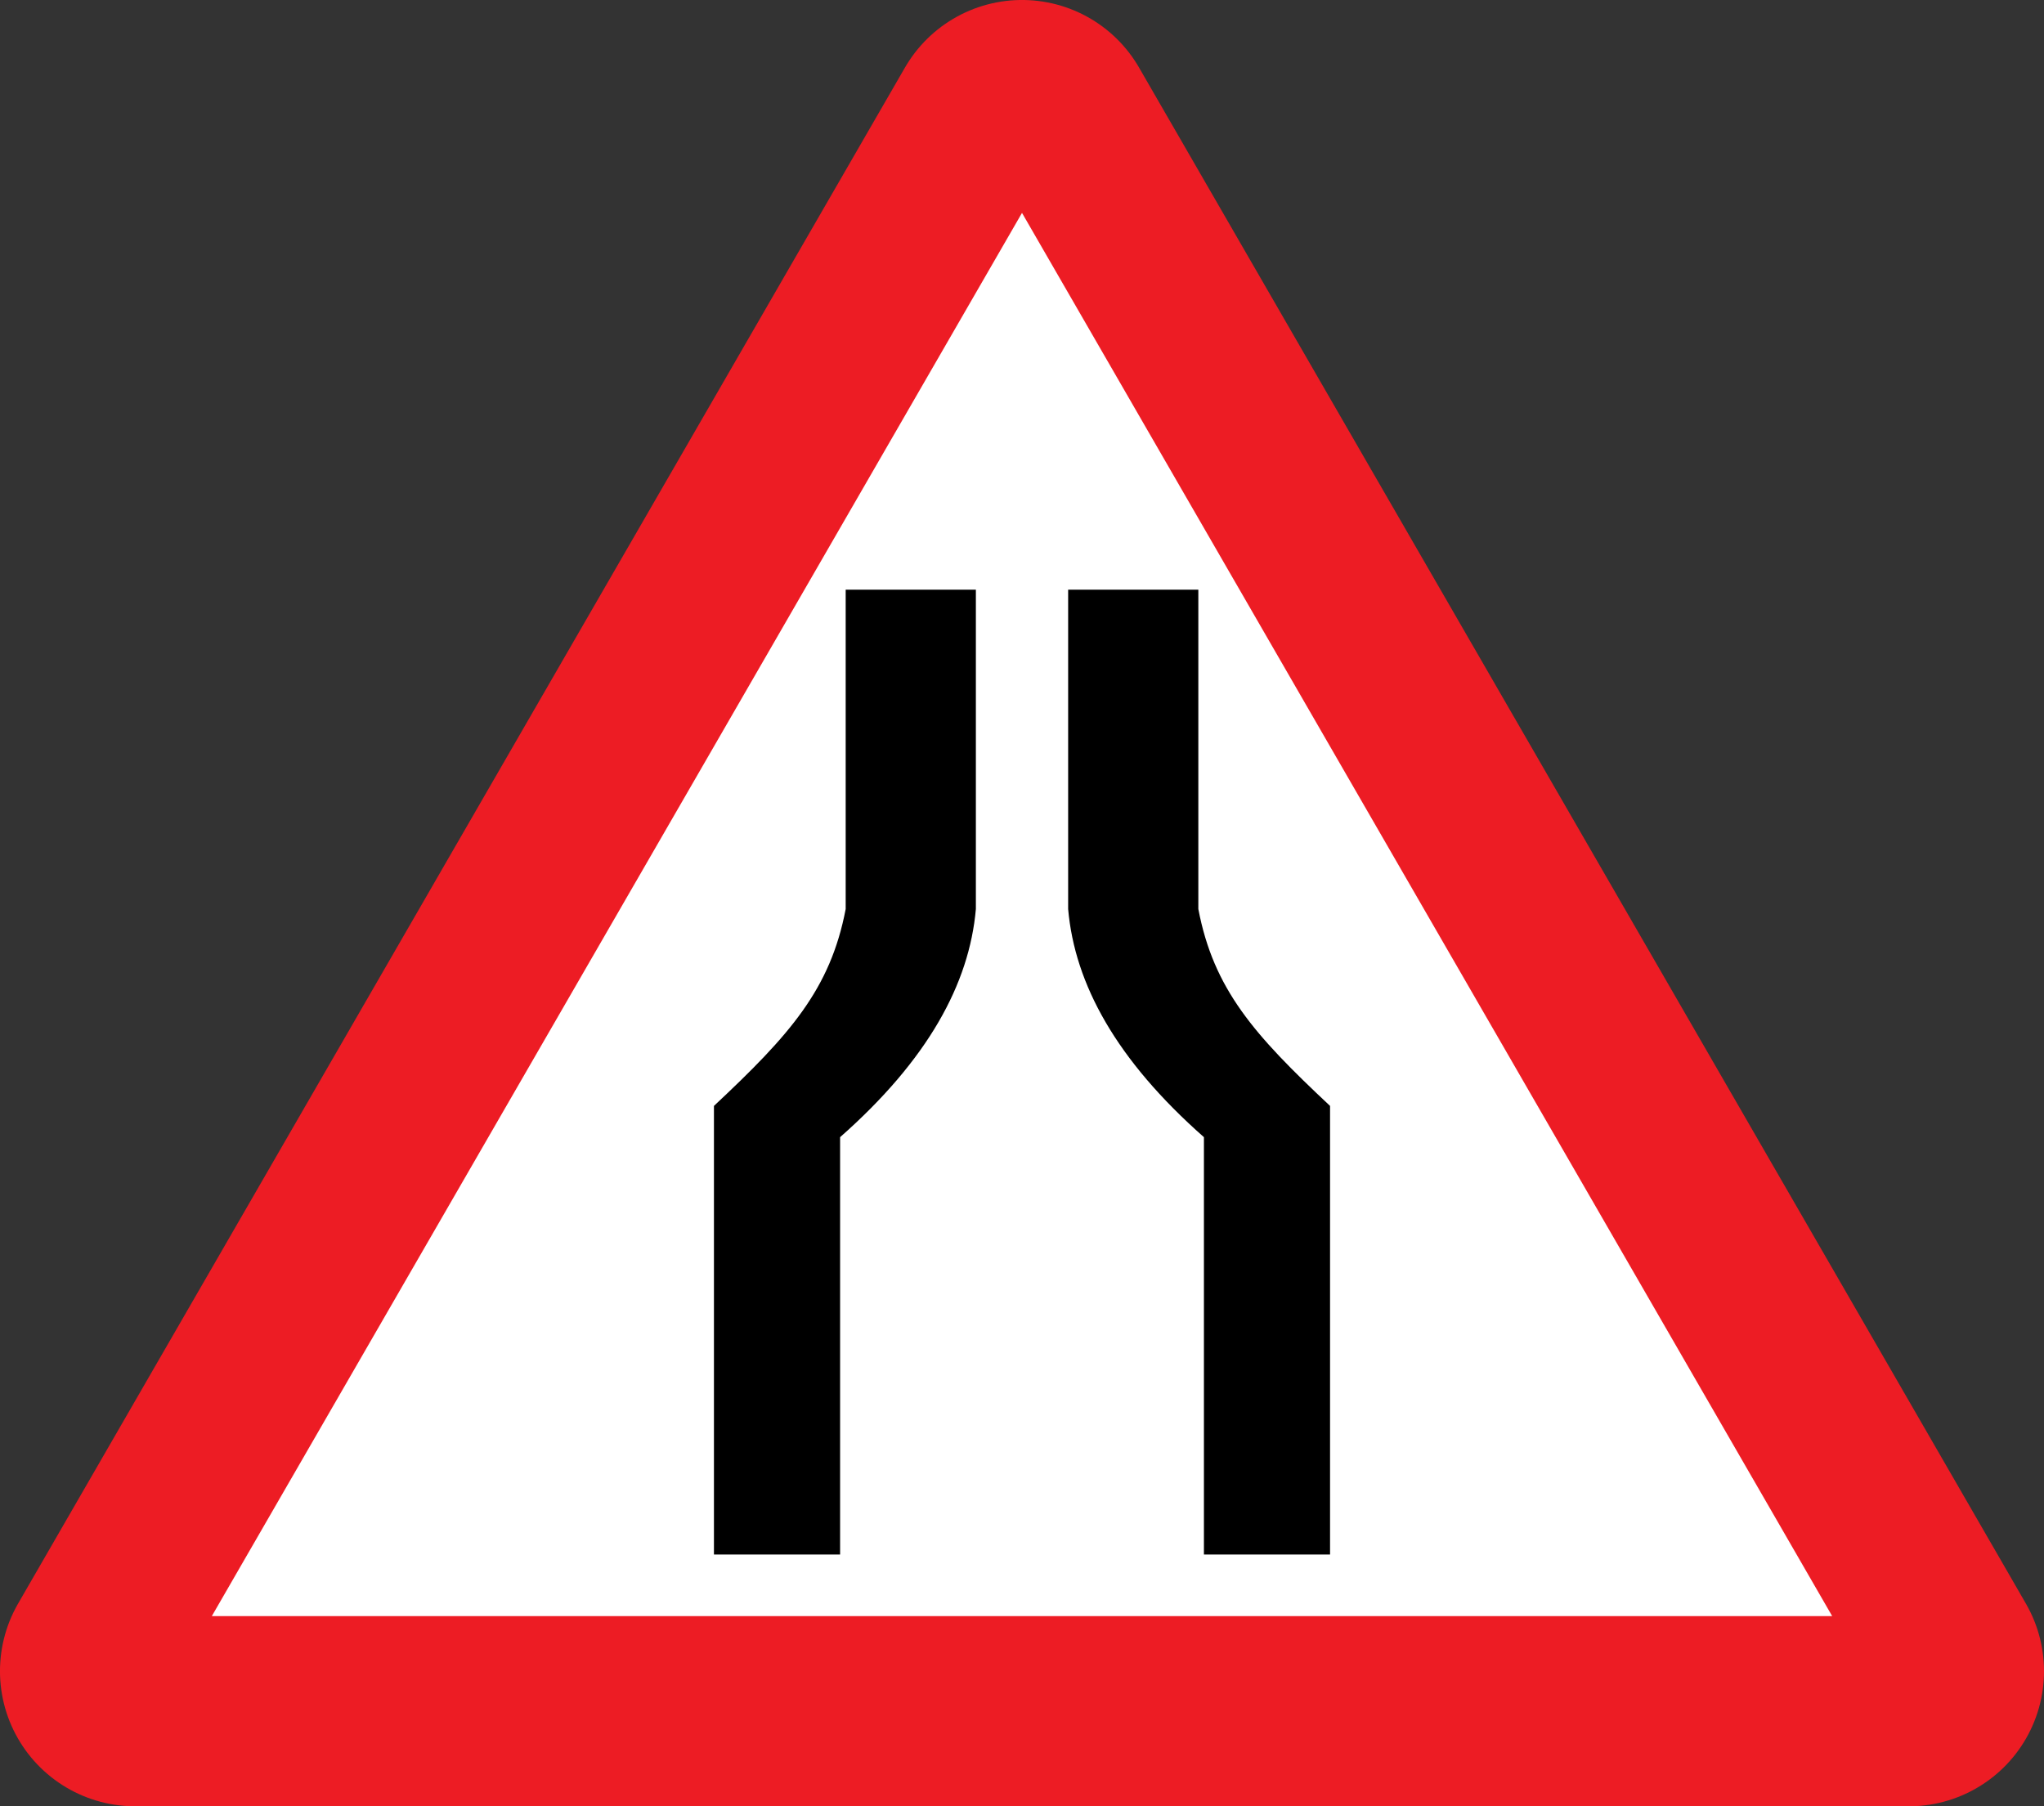
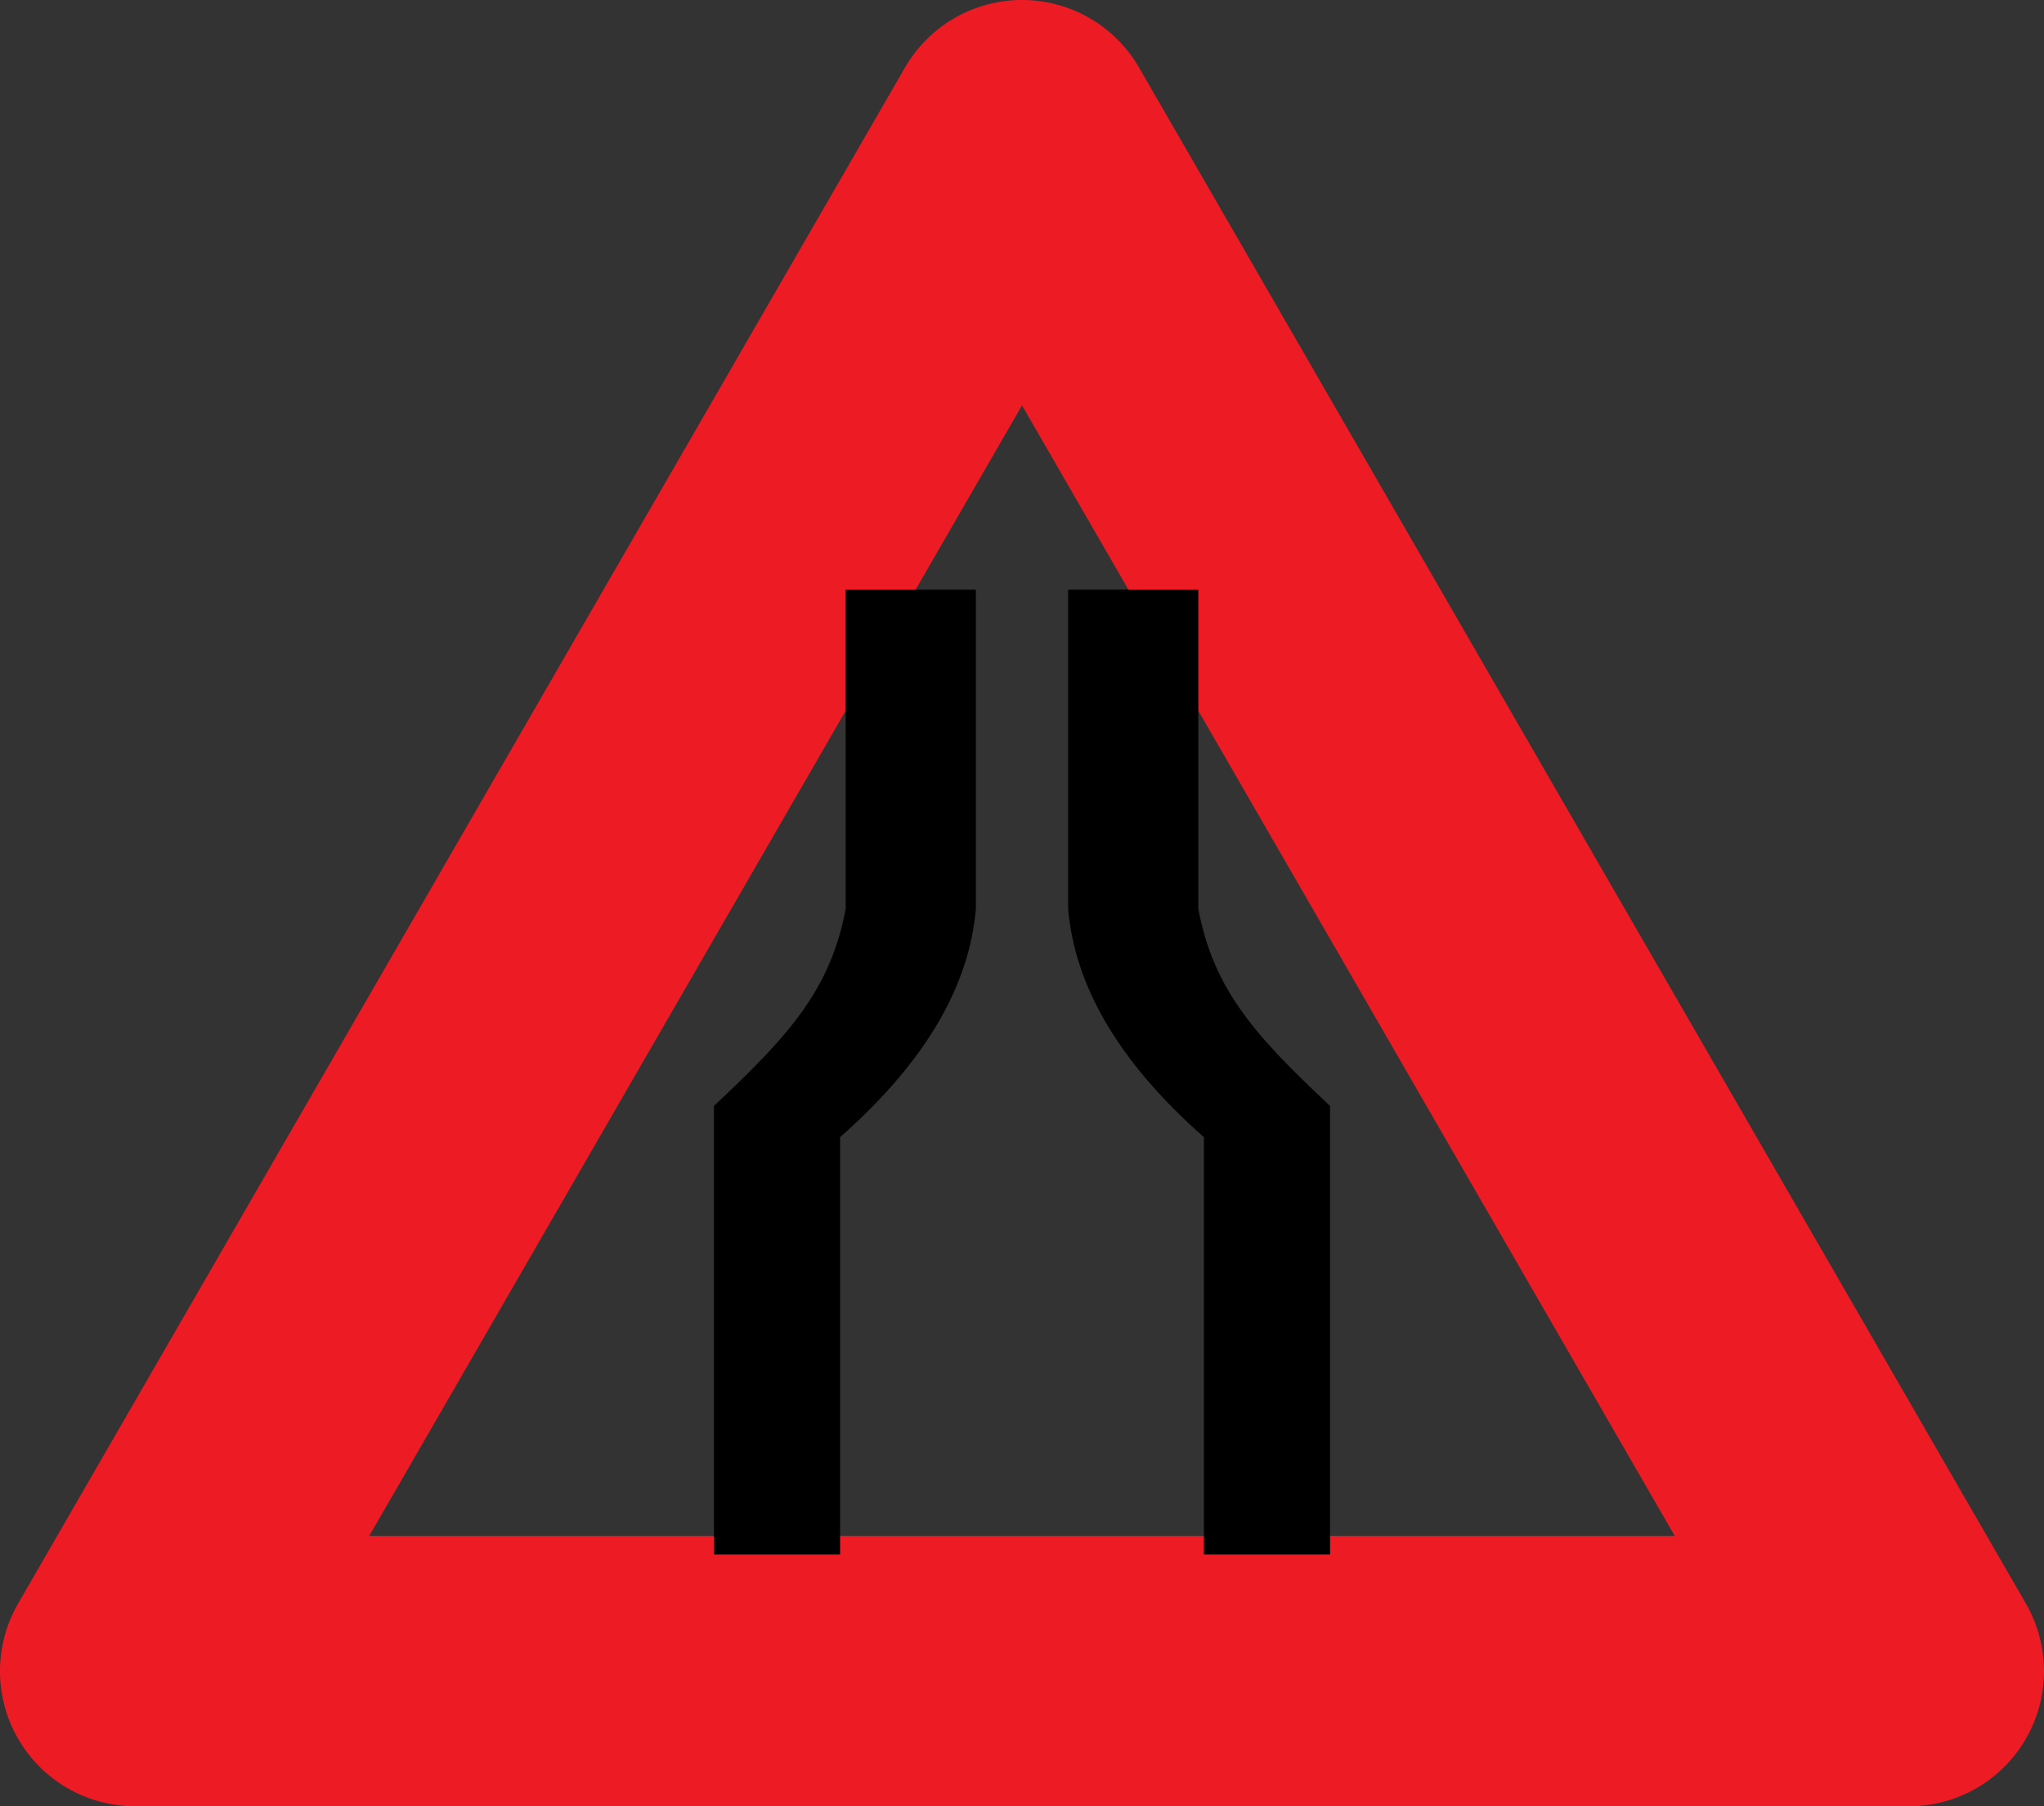
<svg xmlns="http://www.w3.org/2000/svg" xmlns:ns1="http://www.inkscape.org/namespaces/inkscape" xmlns:ns2="http://sodipodi.sourceforge.net/DTD/sodipodi-0.dtd" width="359.592" height="317.787" viewBox="0 0 95.142 84.081" version="1.1" id="svg292" xml:space="preserve" ns1:version="1.2.1 (9c6d41e410, 2022-07-14)" ns2:docname="narrow.svg">
  <rect x="0" y="0" width="95.142" height="84.081" fill="#333333" stroke="none" />
  <ns2:namedview id="namedview294" pagecolor="#505050" bordercolor="#eeeeee" borderopacity="1" ns1:showpageshadow="0" ns1:pageopacity="0" ns1:pagecheckerboard="0" ns1:deskcolor="#505050" ns1:document-units="mm" showgrid="false" ns1:zoom="2.3786088" ns1:cx="250.56663" ns1:cy="182.6698" ns1:window-width="1920" ns1:window-height="991" ns1:window-x="-9" ns1:window-y="-9" ns1:window-maximized="1" ns1:current-layer="layer1" showguides="true">
    <ns2:guide position="308.636,39.943" orientation="1,0" id="guide2243" ns1:locked="false" />
  </ns2:namedview>
  <defs id="defs289">
    <clipPath id="clipPath2832">
-       <path d="M -0.24,595.138 H 317.24 V -0.138 H -0.24 Z" id="path2834" ns1:connector-curvature="0" />
+       <path d="M -0.24,595.138 V -0.138 H -0.24 Z" id="path2834" ns1:connector-curvature="0" />
    </clipPath>
    <clipPath id="clipPath2840">
      <path d="M 0.03,595.32 H 317.49 V 0 H 0.03 Z" id="path2842" ns1:connector-curvature="0" />
    </clipPath>
    <clipPath id="clipPath2858">
-       <path d="M -0.24,595.138 H 317.24 V -0.138 H -0.24 Z" id="path2860" ns1:connector-curvature="0" />
-     </clipPath>
+       </clipPath>
    <clipPath id="clipPath2864">
      <path d="M 0.03,595.32 H 317.49 V 0 H 0.03 Z" id="path2866" ns1:connector-curvature="0" />
    </clipPath>
    <clipPath id="clipPath3306">
      <path d="m 199.238,472.977 v -29.74 h 29.744 v 29.74" id="path3308" ns1:connector-curvature="0" />
    </clipPath>
    <clipPath id="clipPath3322">
      <path d="M -0.24,595.138 H 317.24 V -0.138 H -0.24 Z" id="path3324" ns1:connector-curvature="0" />
    </clipPath>
    <clipPath id="clipPath3330">
      <path d="M 0.03,595.32 H 317.49 V 0 H 0.03 Z" id="path3332" ns1:connector-curvature="0" />
    </clipPath>
    <clipPath id="clipPath3344">
      <path d="m 88.233,387.221 v -28.335 h 32.08 v 28.335" id="path3346" ns1:connector-curvature="0" />
    </clipPath>
    <clipPath id="clipPath3462">
      <path d="M -0.24,595.138 H 317.24 V -0.138 H -0.24 Z" id="path3464" ns1:connector-curvature="0" />
    </clipPath>
    <clipPath id="clipPath3470">
      <path d="M 0.03,595.32 H 317.49 V 0 H 0.03 Z" id="path3472" ns1:connector-curvature="0" />
    </clipPath>
    <clipPath id="clipPath3490">
      <path d="M -0.24,595.138 H 317.24 V -0.138 H -0.24 Z" id="path3492" ns1:connector-curvature="0" />
    </clipPath>
    <clipPath id="clipPath3496">
      <path d="M 0.03,595.32 H 317.49 V 0 H 0.03 Z" id="path3498" ns1:connector-curvature="0" />
    </clipPath>
    <clipPath id="clipPath3520">
      <path d="m 254.788,326.215 v -28.309 h 28.326 v 28.309" id="path3522" ns1:connector-curvature="0" />
    </clipPath>
    <clipPath id="clipPath3544">
-       <path d="m 145.049,326.142 v -28.333 h 28.342 v 28.333" id="path3546" ns1:connector-curvature="0" />
-     </clipPath>
+       </clipPath>
    <clipPath id="clipPath3682">
      <path d="M -0.24,595.138 H 317.24 V -0.138 H -0.24 Z" id="path3684" ns1:connector-curvature="0" />
    </clipPath>
    <clipPath id="clipPath3690">
      <path d="M 0.03,595.32 H 317.49 V 0 H 0.03 Z" id="path3692" ns1:connector-curvature="0" />
    </clipPath>
    <clipPath id="clipPath3980">
      <path d="M -0.24,595.138 H 317.24 V -0.138 H -0.24 Z" id="path3982" ns1:connector-curvature="0" />
    </clipPath>
    <clipPath id="clipPath3988">
      <path d="M 0.03,595.32 H 317.49 V 0 H 0.03 Z" id="path3990" ns1:connector-curvature="0" />
    </clipPath>
    <clipPath id="clipPath4010">
      <path d="M -0.24,595.138 H 317.24 V -0.138 H -0.24 Z" id="path4012" ns1:connector-curvature="0" />
    </clipPath>
    <clipPath id="clipPath4016">
      <path d="M 0.03,595.32 H 317.49 V 0 H 0.03 Z" id="path4018" ns1:connector-curvature="0" />
    </clipPath>
    <clipPath id="clipPath4062">
      <path d="m 200.163,177.773 v -28.284 h 28.283 v 28.284" id="path4064" ns1:connector-curvature="0" />
    </clipPath>
    <clipPath id="clipPath4090">
-       <path d="m 34.886,177.515 v -51.632 h 30.367 v 51.632" id="path4092" ns1:connector-curvature="0" />
-     </clipPath>
+       </clipPath>
    <clipPath id="clipPath4106">
      <path d="m 34.886,177.515 v -51.632 h 30.367 v 51.632" id="path4108" ns1:connector-curvature="0" />
    </clipPath>
    <clipPath id="clipPath4272">
      <path d="m 34.886,177.515 v -51.632 h 30.367 v 51.632" id="path4274" ns1:connector-curvature="0" />
    </clipPath>
    <clipPath id="clipPath4304">
-       <path d="m 254.653,176.442 v -48.167 h 28.317 v 48.167" id="path4306" ns1:connector-curvature="0" />
-     </clipPath>
+       </clipPath>
    <clipPath id="clipPath4310">
      <path d="m 253.565,177.983 h 31.181 V 128.8 h -31.181 z" id="path4312" ns1:connector-curvature="0" />
    </clipPath>
    <clipPath id="clipPath4316">
      <path d="M -0.24,595.138 H 317.24 V -0.138 H -0.24 Z" id="path4318" ns1:connector-curvature="0" />
    </clipPath>
    <clipPath id="clipPath4322">
      <path d="M 0.03,595.32 H 317.49 V 0 H 0.03 Z" id="path4324" ns1:connector-curvature="0" />
    </clipPath>
    <clipPath id="clipPath4456">
      <path d="M -0.24,595.138 H 317.24 V -0.138 H -0.24 Z" id="path4458" ns1:connector-curvature="0" />
    </clipPath>
    <clipPath id="clipPath4464">
      <path d="M 0.03,595.32 H 317.49 V 0 H 0.03 Z" id="path4466" ns1:connector-curvature="0" />
    </clipPath>
  </defs>
  <g ns1:label="Layer 1" ns1:groupmode="layer" id="layer1" transform="translate(-0.108,-6.626)">
    <path ns1:connector-curvature="0" id="path814" d="M 88.96,84.417 47.679,12.915 6.397,84.417 Z" ns1:transform-center-y="-6.06719" ns1:transform-center-x="0.31439696" style="fill:none;fill-opacity:1;stroke:#ed1c24;stroke-width:12.58;stroke-linecap:butt;stroke-linejoin:round;stroke-miterlimit:4;stroke-dasharray:none;stroke-dashoffset:0;stroke-opacity:1" ns2:nodetypes="cccc" />
-     <path ns2:nodetypes="cccc" ns1:connector-curvature="0" id="path818" d="M 85.39,81.854 47.679,16.536 9.968,81.854 Z" style="fill:#ffffff;fill-opacity:1;stroke:none;stroke-width:12.613;stroke-linecap:butt;stroke-linejoin:round;stroke-miterlimit:4;stroke-dasharray:none;stroke-dashoffset:0;stroke-opacity:1" />
    <path style="opacity:1;fill:#000000;fill-opacity:1;stroke:none;stroke-width:0.265;stroke-opacity:1" d="M 33.34,78.988 V 58.105 c 3.541,-3.316 5.418,-5.43 6.132,-9.165 V 34.076 h 6.06 v 14.864 c -0.305,3.49 -2.242,7.025 -6.32,10.62 v 19.428 z" id="path11217" ns2:nodetypes="ccccccccc" />
    <path style="opacity:1;fill:#000000;fill-opacity:1;stroke:none;stroke-width:0.265;stroke-opacity:1" d="M 62.018,78.988 V 58.105 C 58.477,54.789 56.6,52.675 55.887,48.94 V 34.076 h -6.06 v 14.864 c 0.305,3.49 2.242,7.025 6.32,10.62 v 19.428 z" id="path11223" ns2:nodetypes="ccccccccc" />
  </g>
</svg>